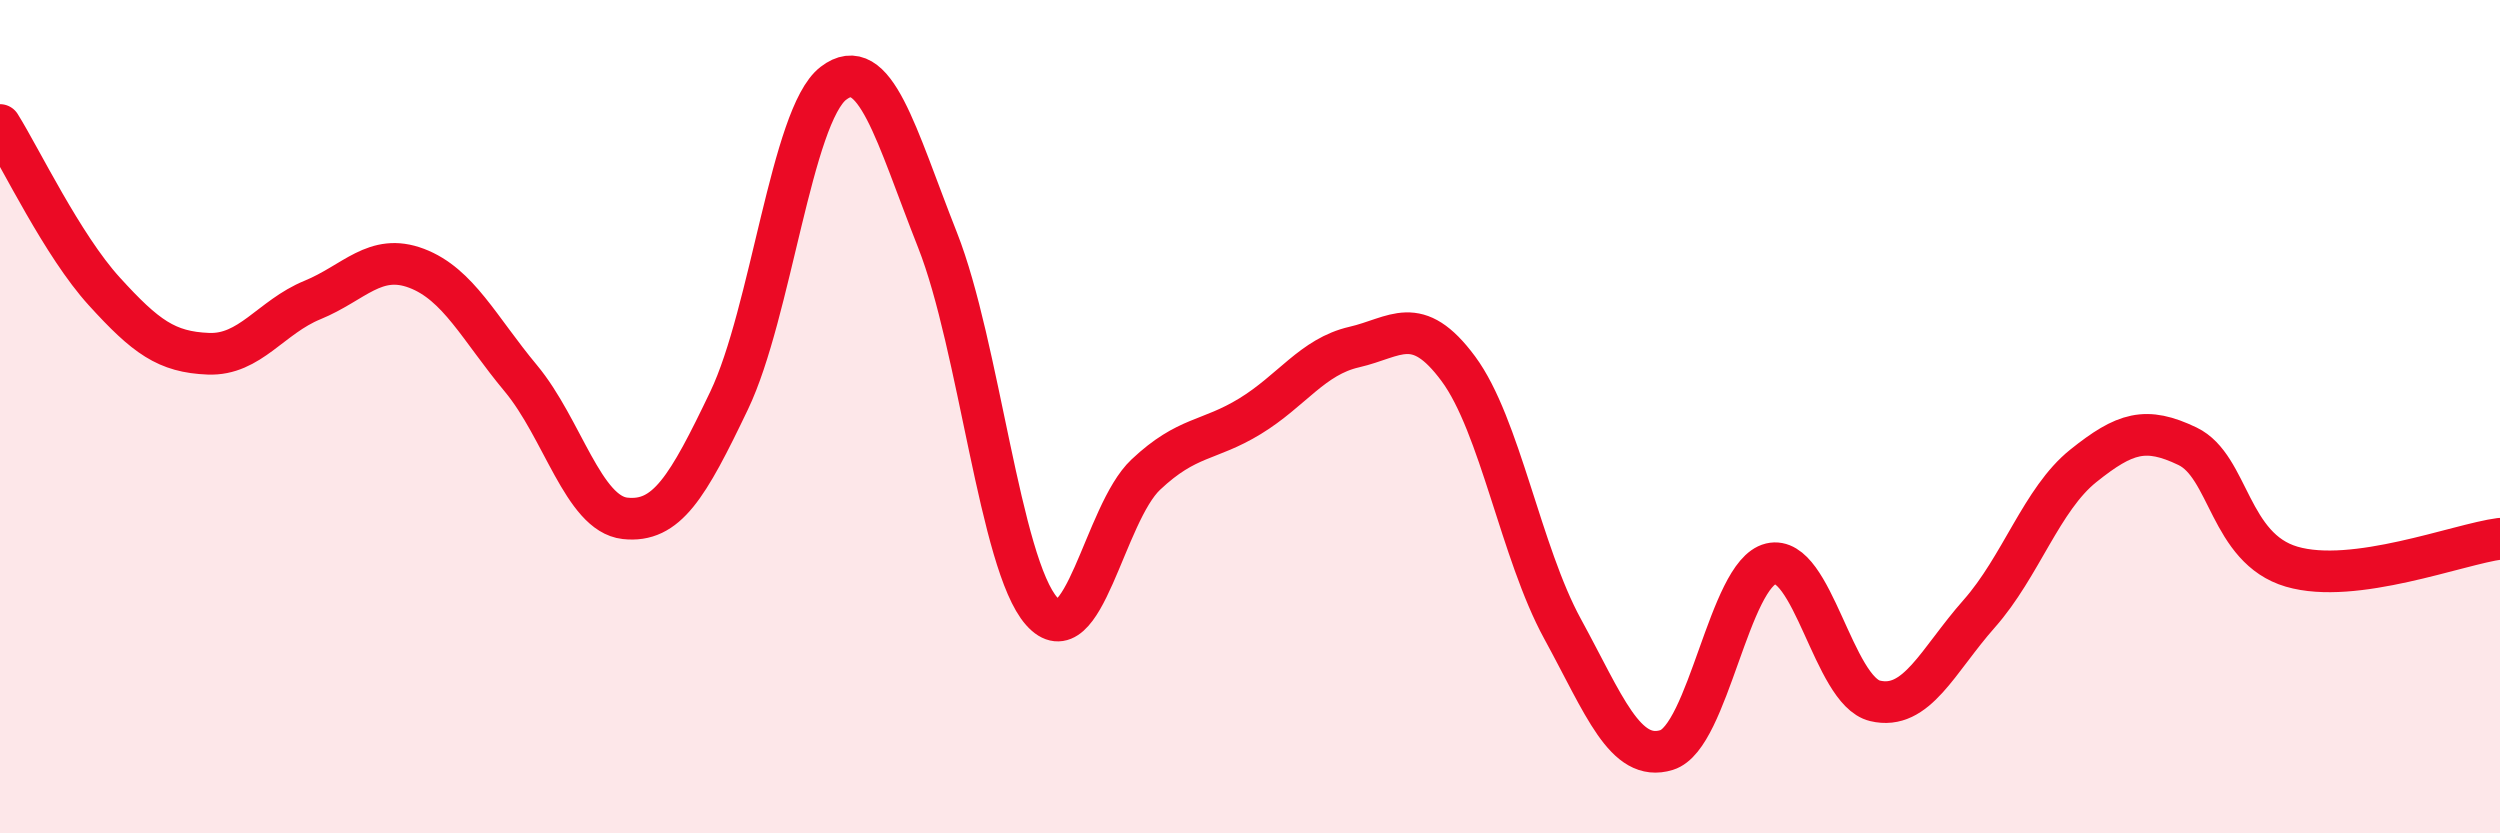
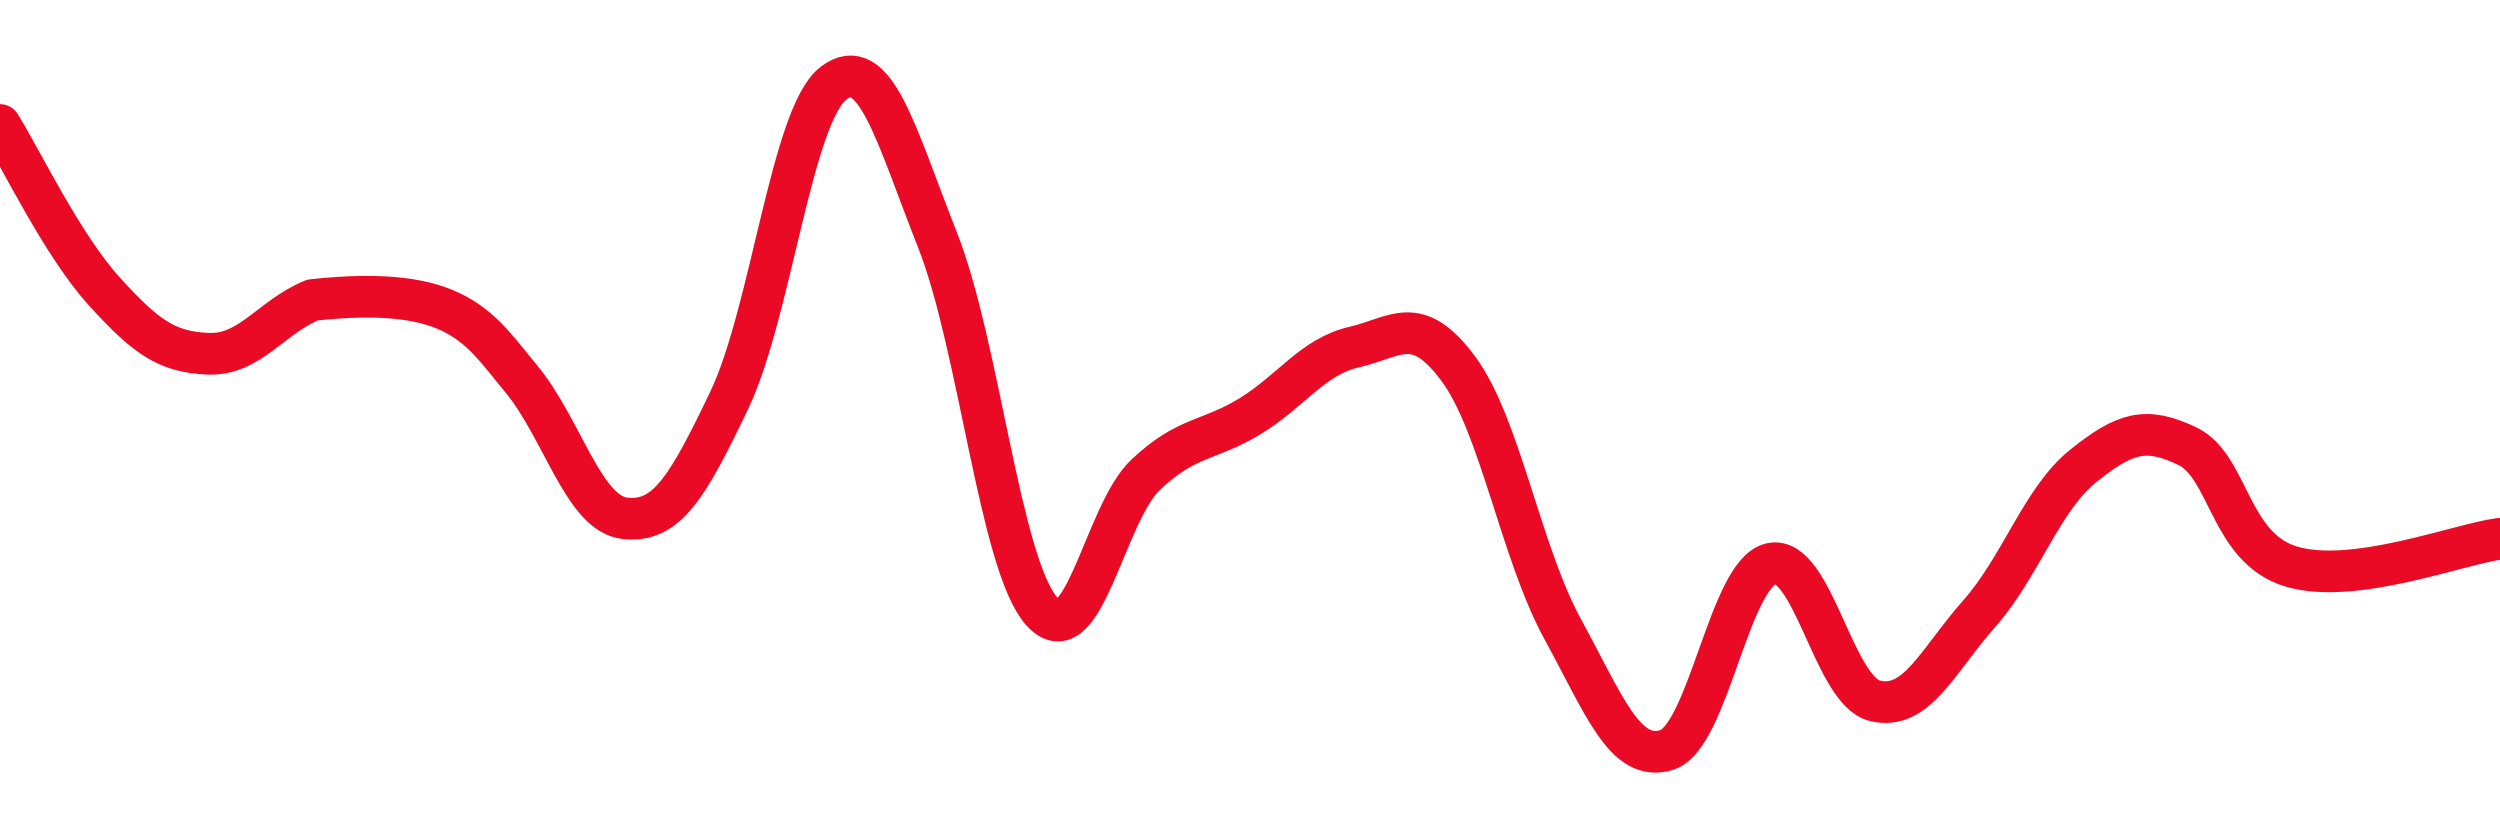
<svg xmlns="http://www.w3.org/2000/svg" width="60" height="20" viewBox="0 0 60 20">
-   <path d="M 0,3 C 0.5,3.8 1.5,5.89 2.5,6.99 C 3.5,8.09 4,8.45 5,8.49 C 6,8.53 6.5,7.61 7.5,7.2 C 8.5,6.79 9,6.06 10,6.44 C 11,6.82 11.5,7.88 12.5,9.08 C 13.5,10.28 14,12.33 15,12.44 C 16,12.55 16.5,11.7 17.5,9.61 C 18.5,7.52 19,2.77 20,2 C 21,1.23 21.5,3.23 22.5,5.76 C 23.5,8.29 24,13.54 25,14.67 C 26,15.8 26.5,12.33 27.5,11.39 C 28.5,10.45 29,10.6 30,9.99 C 31,9.38 31.5,8.56 32.5,8.33 C 33.5,8.1 34,7.5 35,8.85 C 36,10.2 36.5,13.26 37.5,15.09 C 38.5,16.92 39,18.31 40,18 C 41,17.69 41.5,13.77 42.5,13.53 C 43.5,13.29 44,16.58 45,16.82 C 46,17.06 46.5,15.86 47.5,14.73 C 48.5,13.6 49,11.98 50,11.18 C 51,10.38 51.5,10.23 52.5,10.71 C 53.5,11.19 53.5,13.16 55,13.6 C 56.5,14.04 59,13.06 60,12.93L60 20L0 20Z" fill="#EB0A25" opacity="0.1" stroke-linecap="round" stroke-linejoin="round" />
-   <path d="M 0,3 C 0.5,3.8 1.5,5.89 2.5,6.99 C 3.5,8.09 4,8.45 5,8.49 C 6,8.53 6.5,7.61 7.5,7.2 C 8.5,6.79 9,6.06 10,6.44 C 11,6.82 11.5,7.88 12.5,9.08 C 13.5,10.28 14,12.33 15,12.44 C 16,12.55 16.5,11.7 17.5,9.61 C 18.5,7.52 19,2.77 20,2 C 21,1.23 21.5,3.23 22.5,5.76 C 23.5,8.29 24,13.54 25,14.67 C 26,15.8 26.5,12.33 27.5,11.39 C 28.5,10.45 29,10.6 30,9.99 C 31,9.38 31.5,8.56 32.5,8.33 C 33.5,8.1 34,7.5 35,8.85 C 36,10.2 36.5,13.26 37.5,15.09 C 38.5,16.92 39,18.31 40,18 C 41,17.69 41.5,13.77 42.5,13.53 C 43.5,13.29 44,16.58 45,16.82 C 46,17.06 46.5,15.86 47.5,14.73 C 48.5,13.6 49,11.98 50,11.18 C 51,10.38 51.5,10.23 52.5,10.71 C 53.5,11.19 53.5,13.16 55,13.6 C 56.5,14.04 59,13.06 60,12.93" stroke="#EB0A25" stroke-width="1" fill="none" stroke-linecap="round" stroke-linejoin="round" />
+   <path d="M 0,3 C 0.5,3.8 1.5,5.89 2.5,6.99 C 3.5,8.09 4,8.45 5,8.49 C 6,8.53 6.5,7.61 7.5,7.2 C 11,6.82 11.5,7.88 12.5,9.08 C 13.5,10.28 14,12.33 15,12.44 C 16,12.55 16.5,11.7 17.5,9.61 C 18.5,7.52 19,2.77 20,2 C 21,1.23 21.5,3.23 22.5,5.76 C 23.5,8.29 24,13.54 25,14.67 C 26,15.8 26.5,12.33 27.5,11.39 C 28.5,10.45 29,10.6 30,9.99 C 31,9.38 31.5,8.56 32.5,8.33 C 33.5,8.1 34,7.5 35,8.85 C 36,10.2 36.5,13.26 37.5,15.09 C 38.5,16.92 39,18.31 40,18 C 41,17.69 41.5,13.77 42.5,13.53 C 43.5,13.29 44,16.58 45,16.82 C 46,17.06 46.5,15.86 47.5,14.73 C 48.5,13.6 49,11.98 50,11.18 C 51,10.38 51.5,10.23 52.5,10.71 C 53.5,11.19 53.5,13.16 55,13.6 C 56.5,14.04 59,13.06 60,12.93" stroke="#EB0A25" stroke-width="1" fill="none" stroke-linecap="round" stroke-linejoin="round" />
</svg>